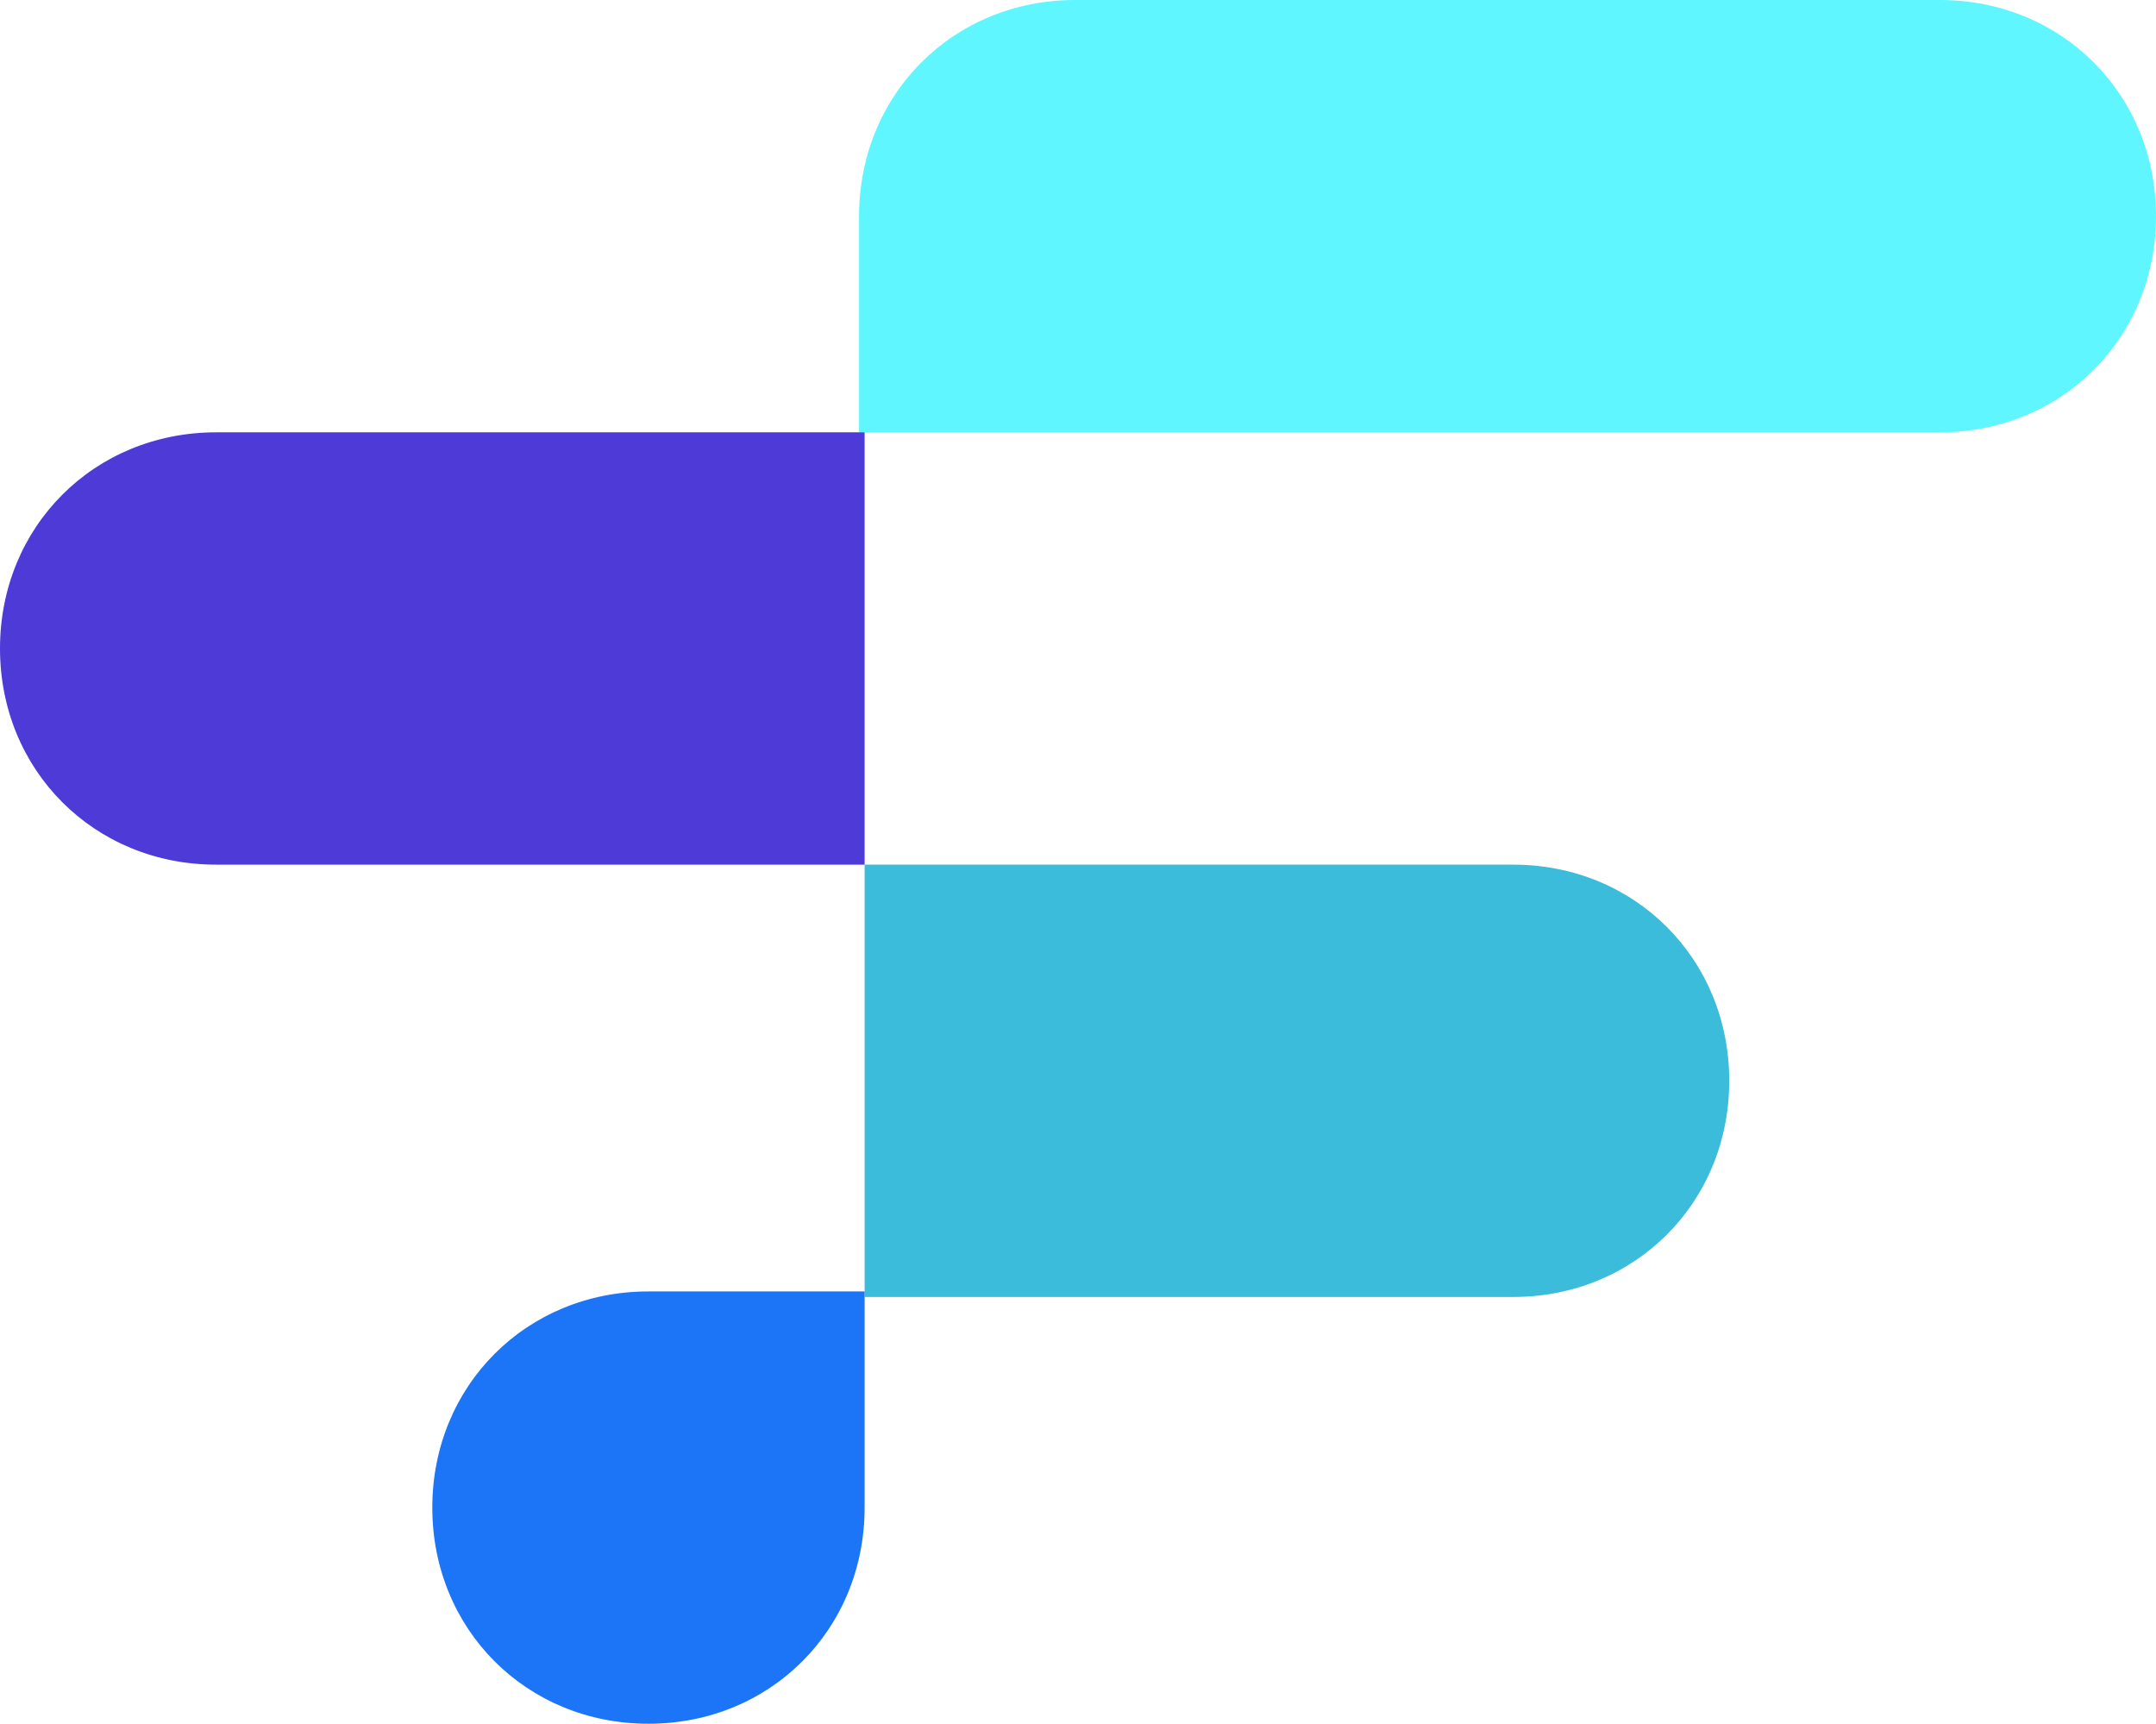
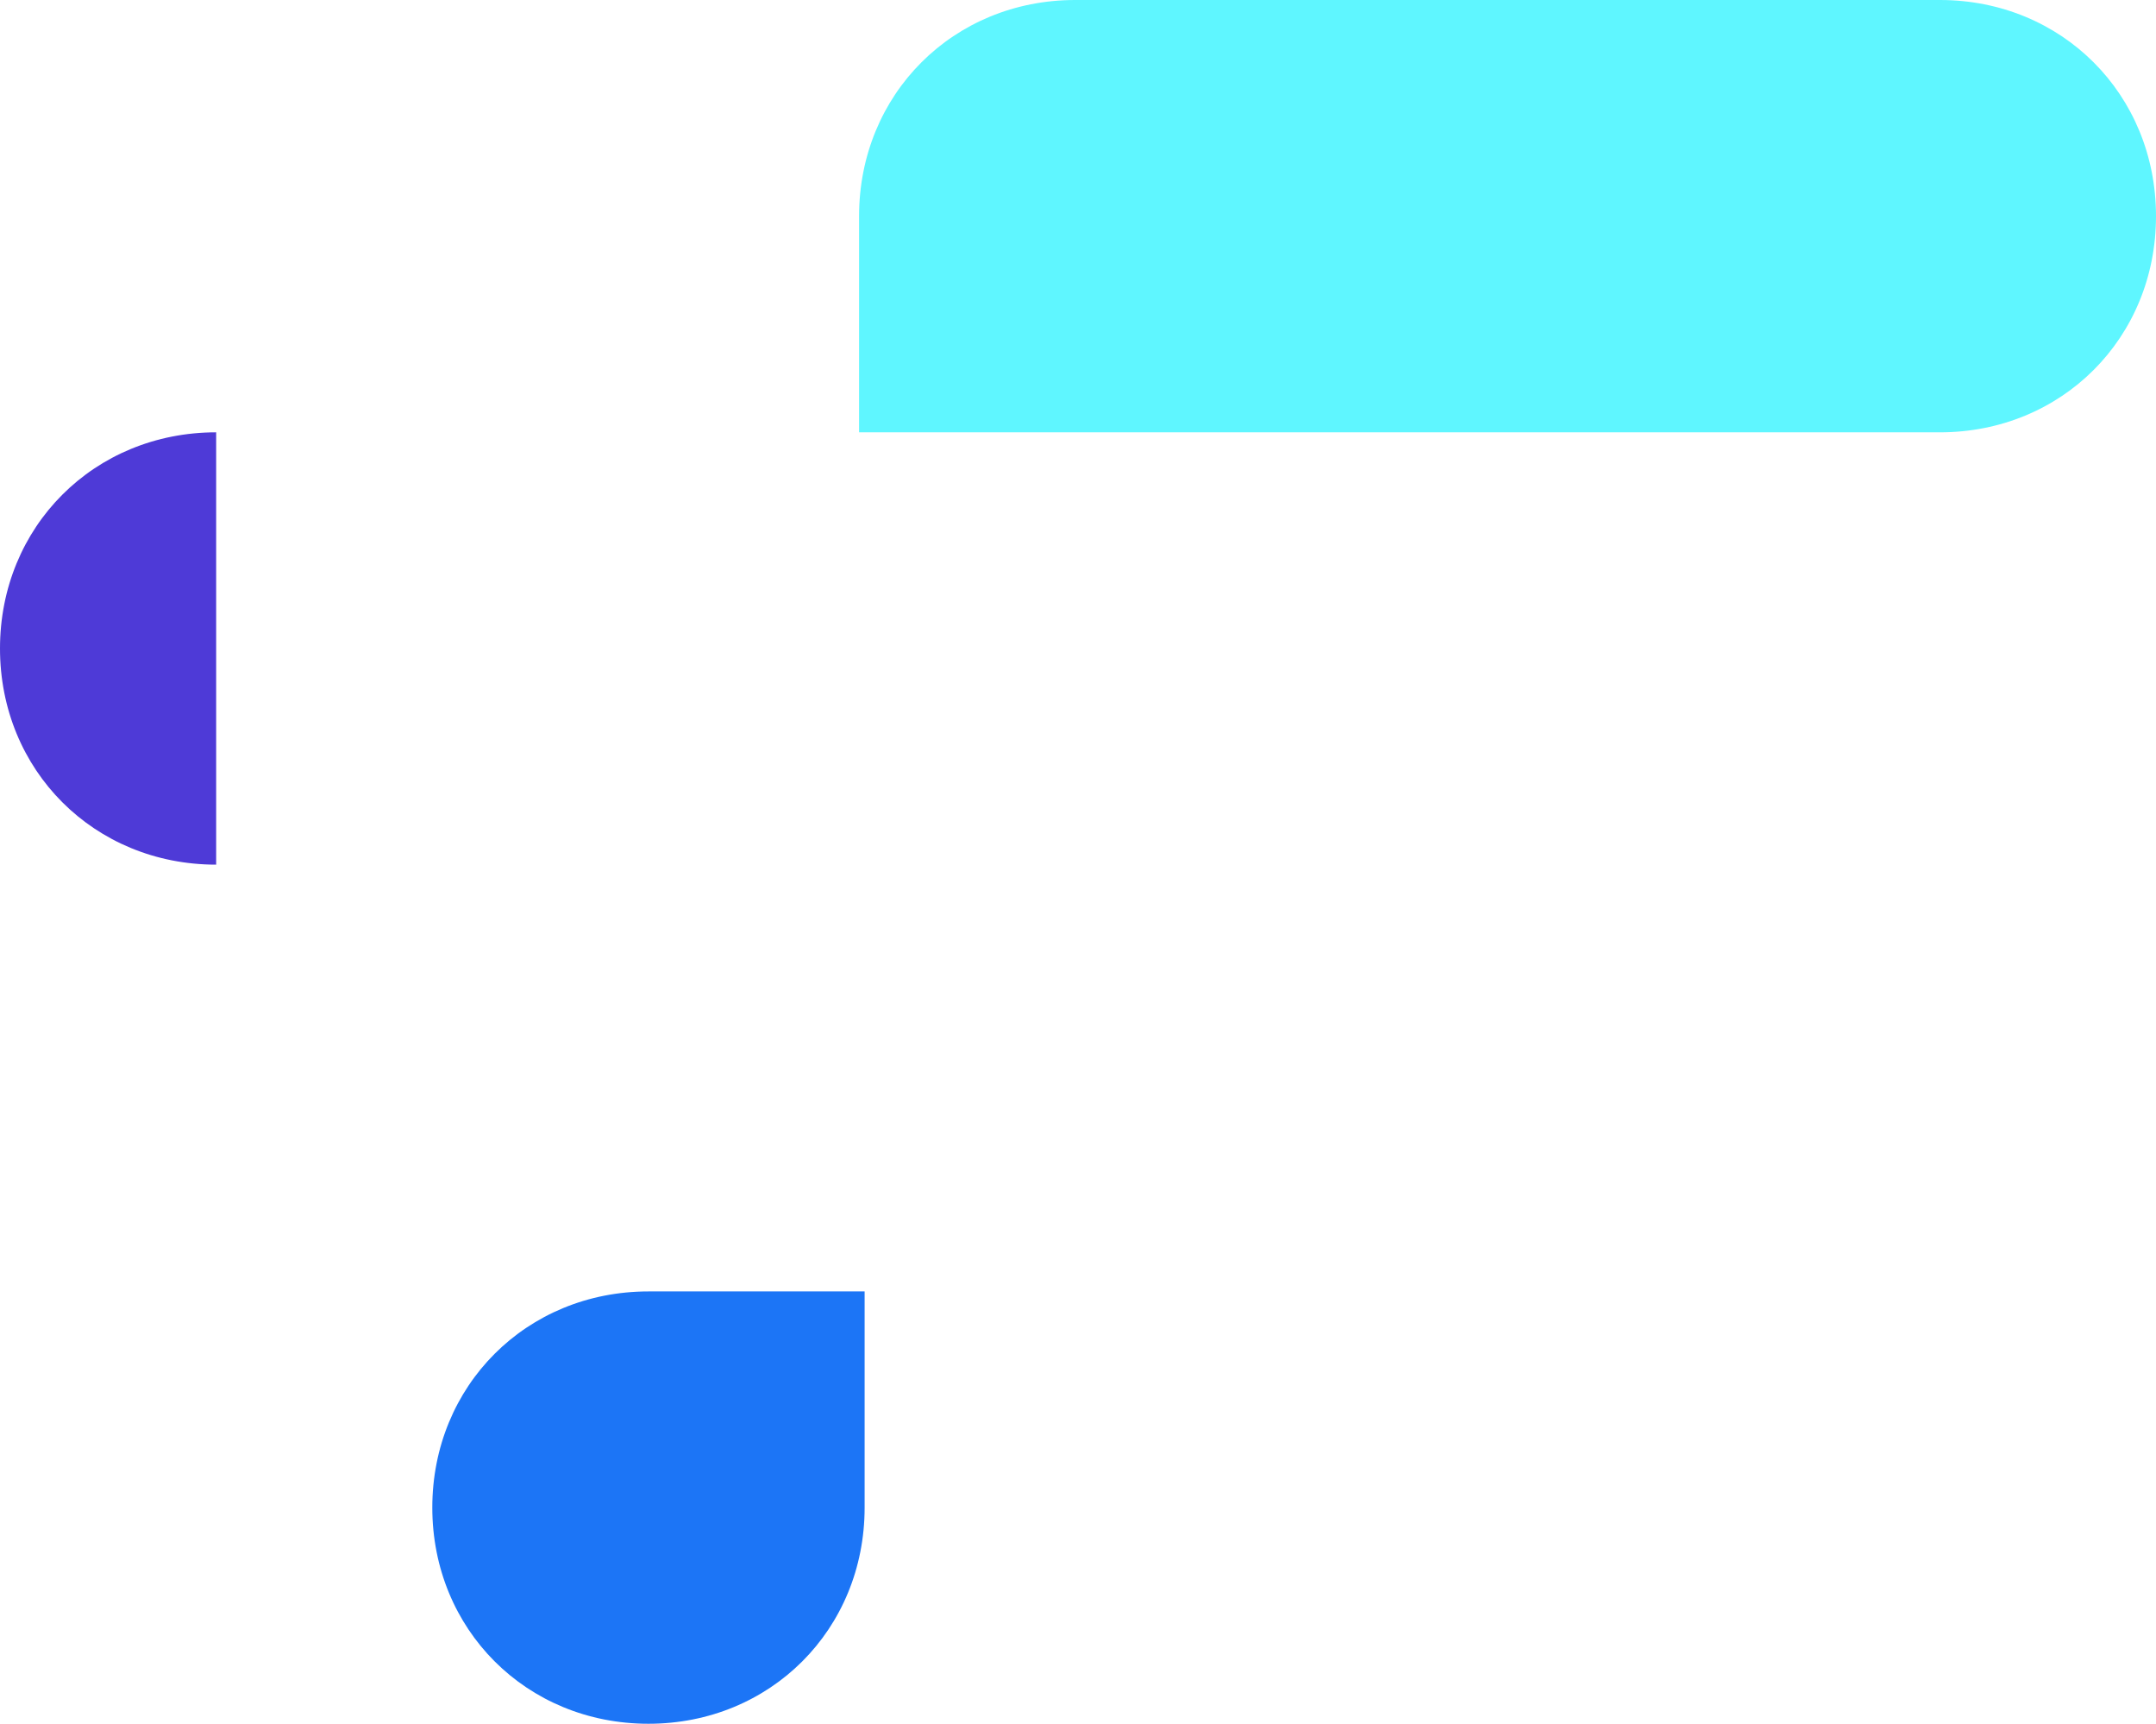
<svg xmlns="http://www.w3.org/2000/svg" id="Layer_1" width="38.9" height="31.1" viewBox="0 0 38.9 31.1">
  <defs>
    <style>.cls-1{fill:#5ff6ff;}.cls-2{fill:#1c75f6;}.cls-3{fill:#3abcda;}.cls-4{fill:#4e3ad7;}</style>
  </defs>
  <path class="cls-1" d="M35,0h-15.6c-2.2,0-3.9,1.7-3.9,3.9v3.9h19.5c2.2,0,3.9-1.7,3.9-3.9s-1.7-3.9-3.9-3.9Z" />
-   <path class="cls-4" d="M15.6,7.8H3.9c-2.2,0-3.9,1.7-3.9,3.9s1.7,3.9,3.9,3.9h11.7v-7.8h0Z" />
-   <path class="cls-3" d="M15.6,15.6v7.8h11.7c2.2,0,3.9-1.7,3.9-3.9s-1.7-3.9-3.9-3.9c0,0-11.7,0-11.7,0Z" />
+   <path class="cls-4" d="M15.6,7.8H3.9c-2.2,0-3.9,1.7-3.9,3.9s1.7,3.9,3.9,3.9v-7.8h0Z" />
  <path class="cls-2" d="M15.6,23.3h-3.9c-2.2,0-3.9,1.7-3.9,3.9s1.7,3.9,3.9,3.9,3.9-1.7,3.9-3.9v-3.9h0Z" />
</svg>